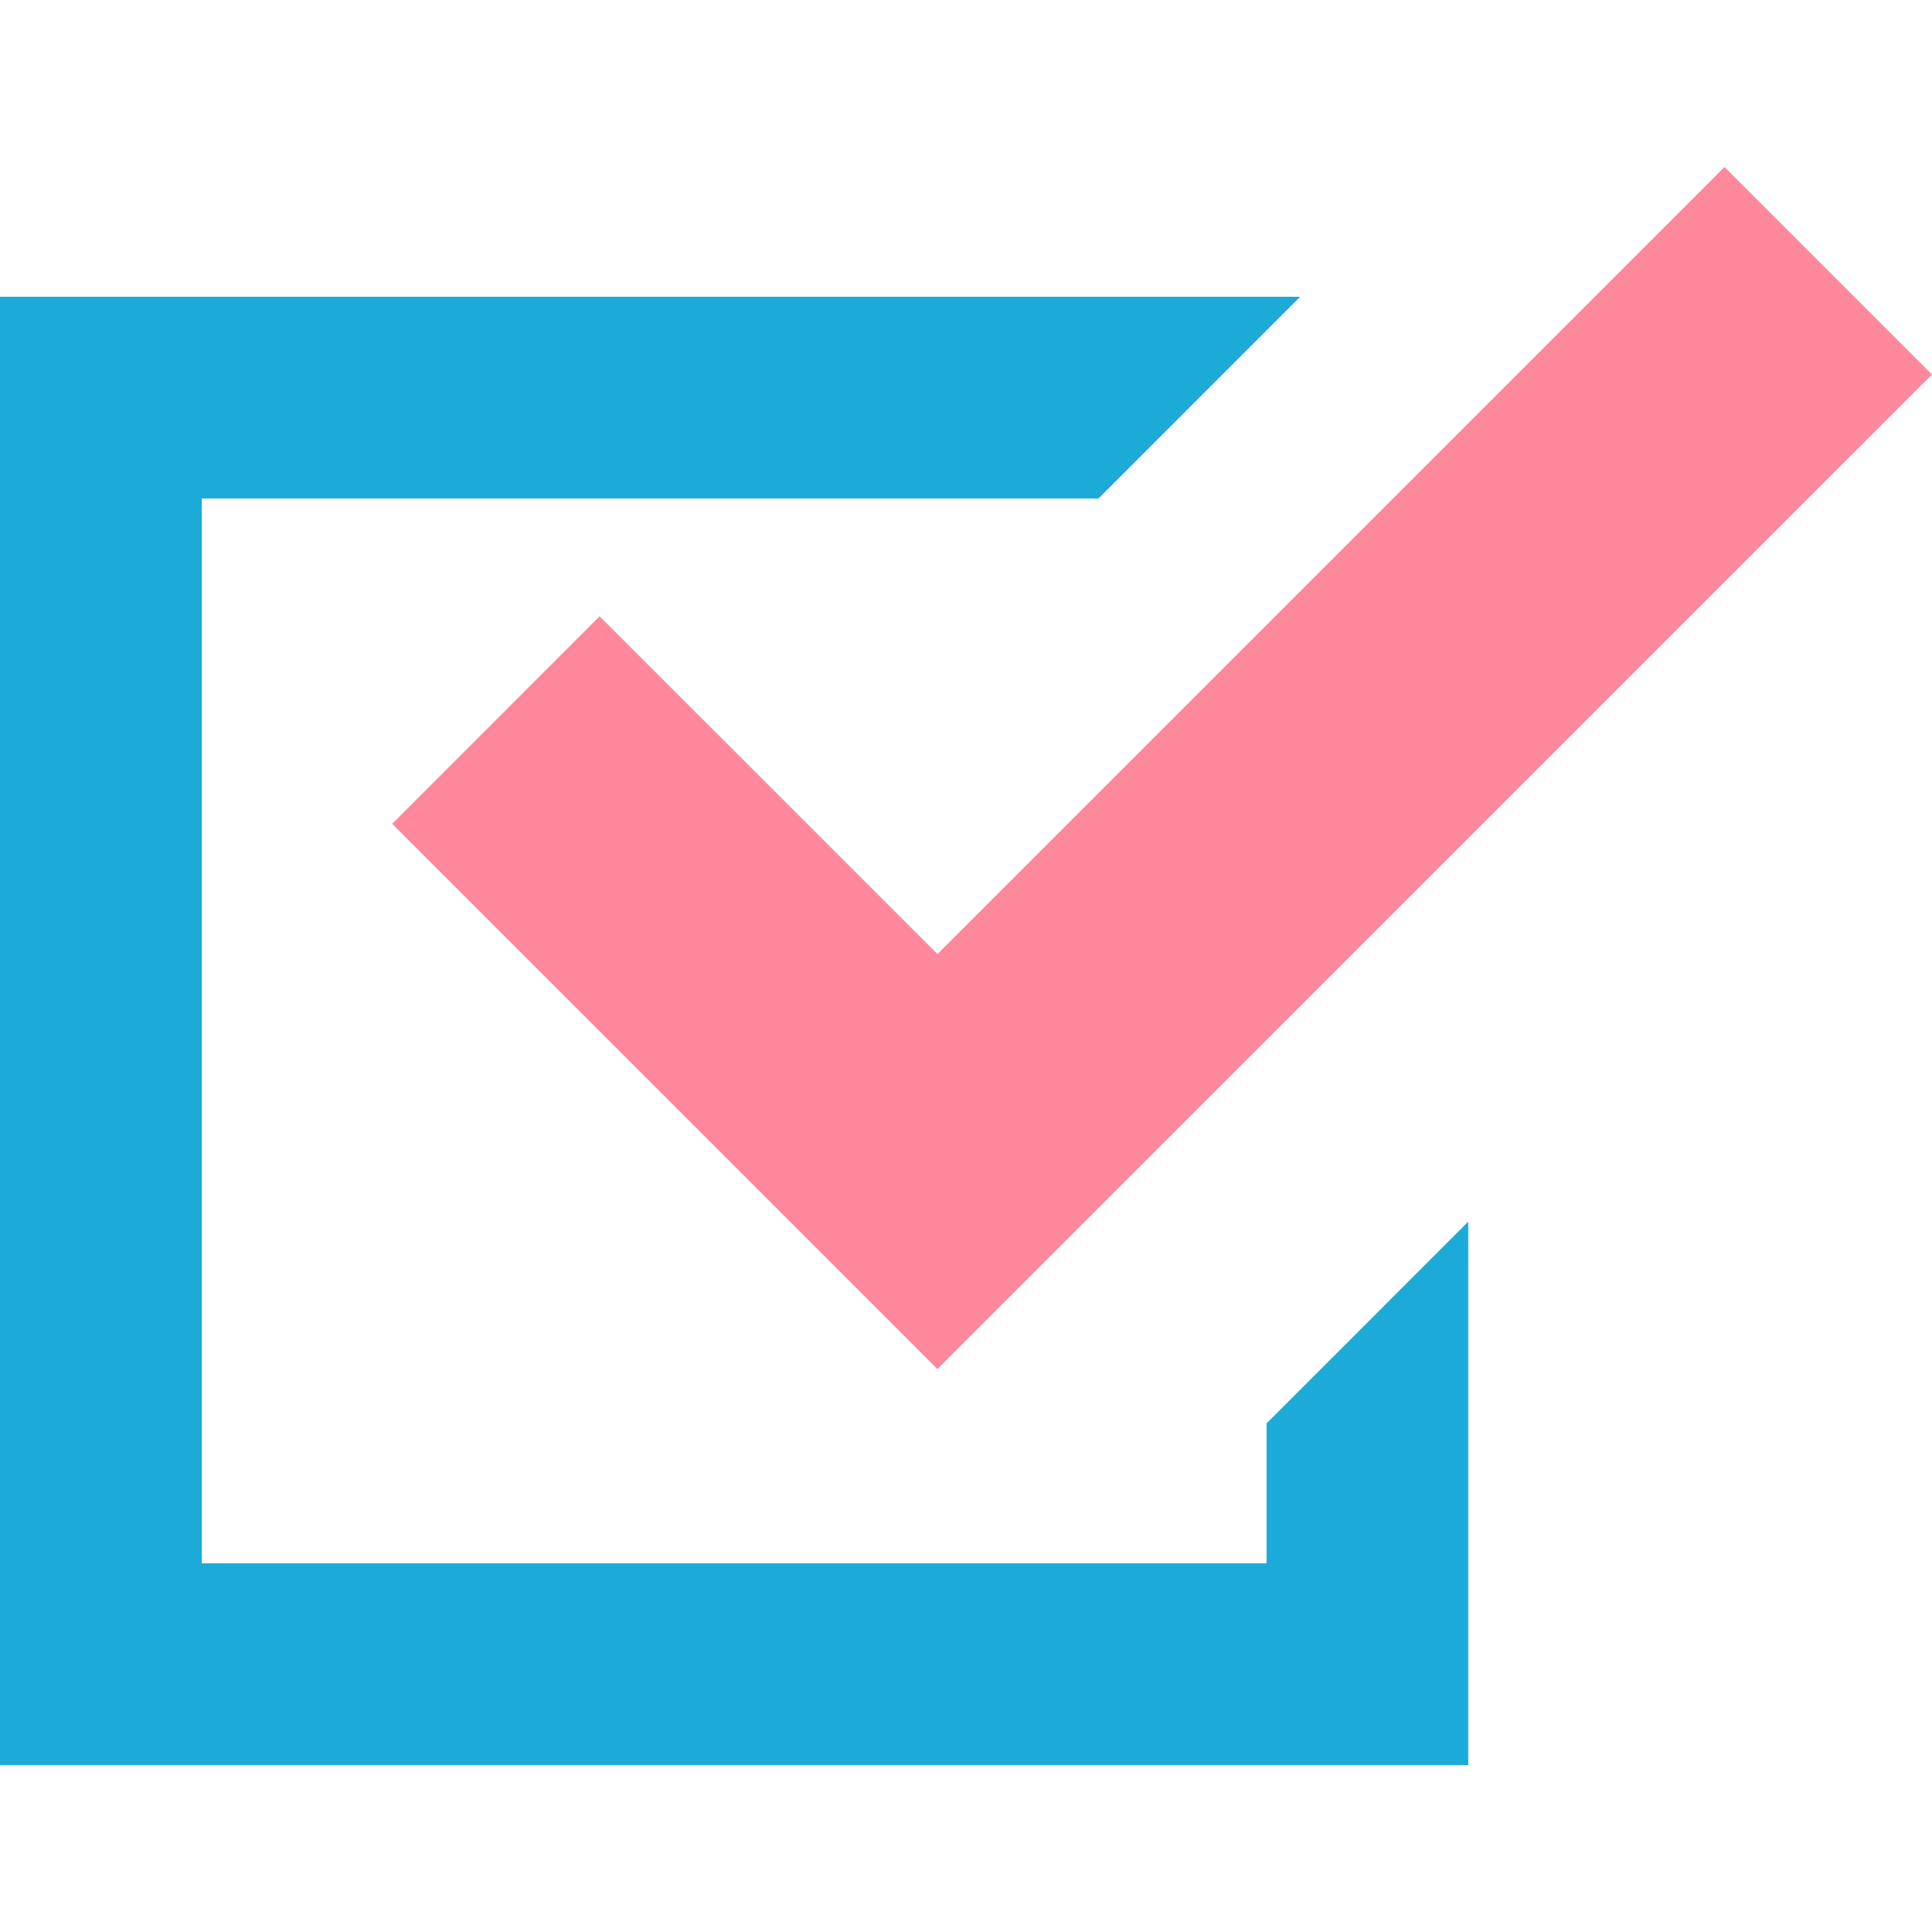
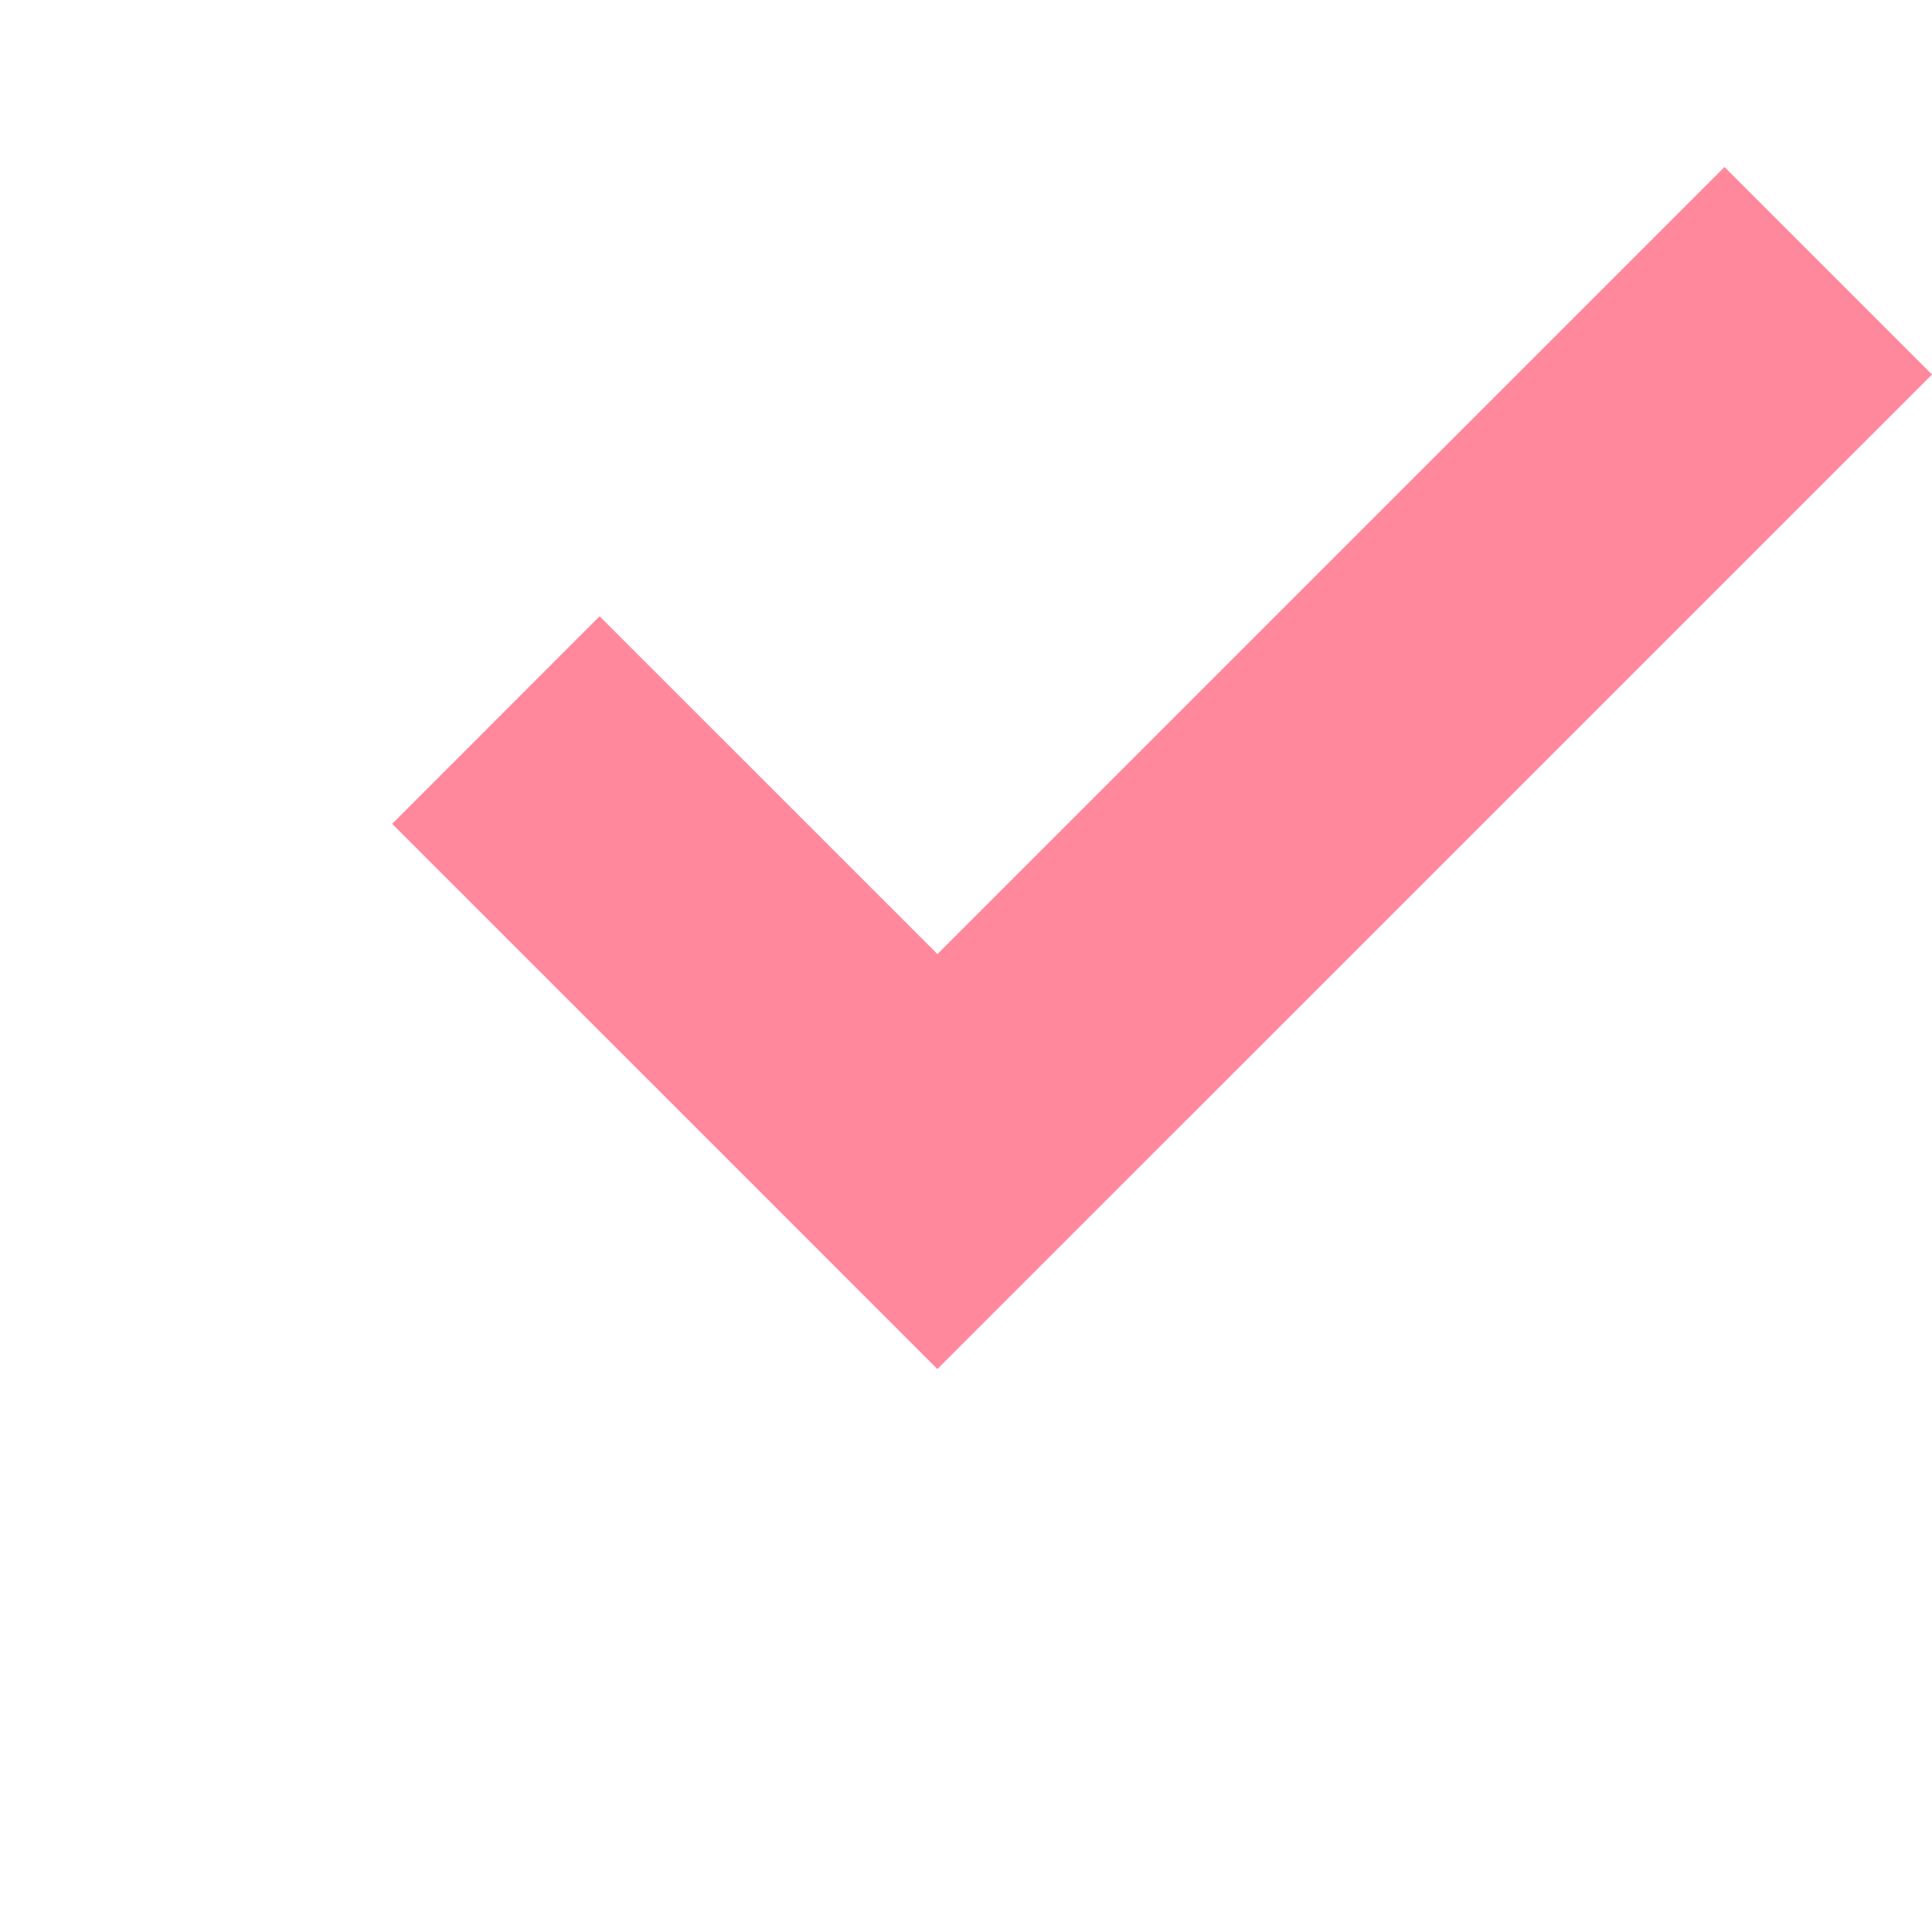
<svg xmlns="http://www.w3.org/2000/svg" width="32" height="32" viewBox="0 0 32 32" fill="none">
-   <path d="M20.978 25.893H3.342V8.257H18.194L21.535 4.915H0V29.235H24.319V27.564V20.234L20.978 23.576V25.893Z" fill="#1CABD8" />
-   <path d="M9.931 10.207L6.495 13.645L12.09 19.239L15.526 22.676L18.963 19.239L32 6.203L28.563 2.766L15.527 15.802L9.931 10.207Z" fill="#FF889D" />
+   <path d="M9.931 10.207L6.495 13.645L12.09 19.239L15.526 22.676L18.963 19.239L32 6.203L28.563 2.766L15.527 15.802L9.931 10.207" fill="#FF889D" />
</svg>